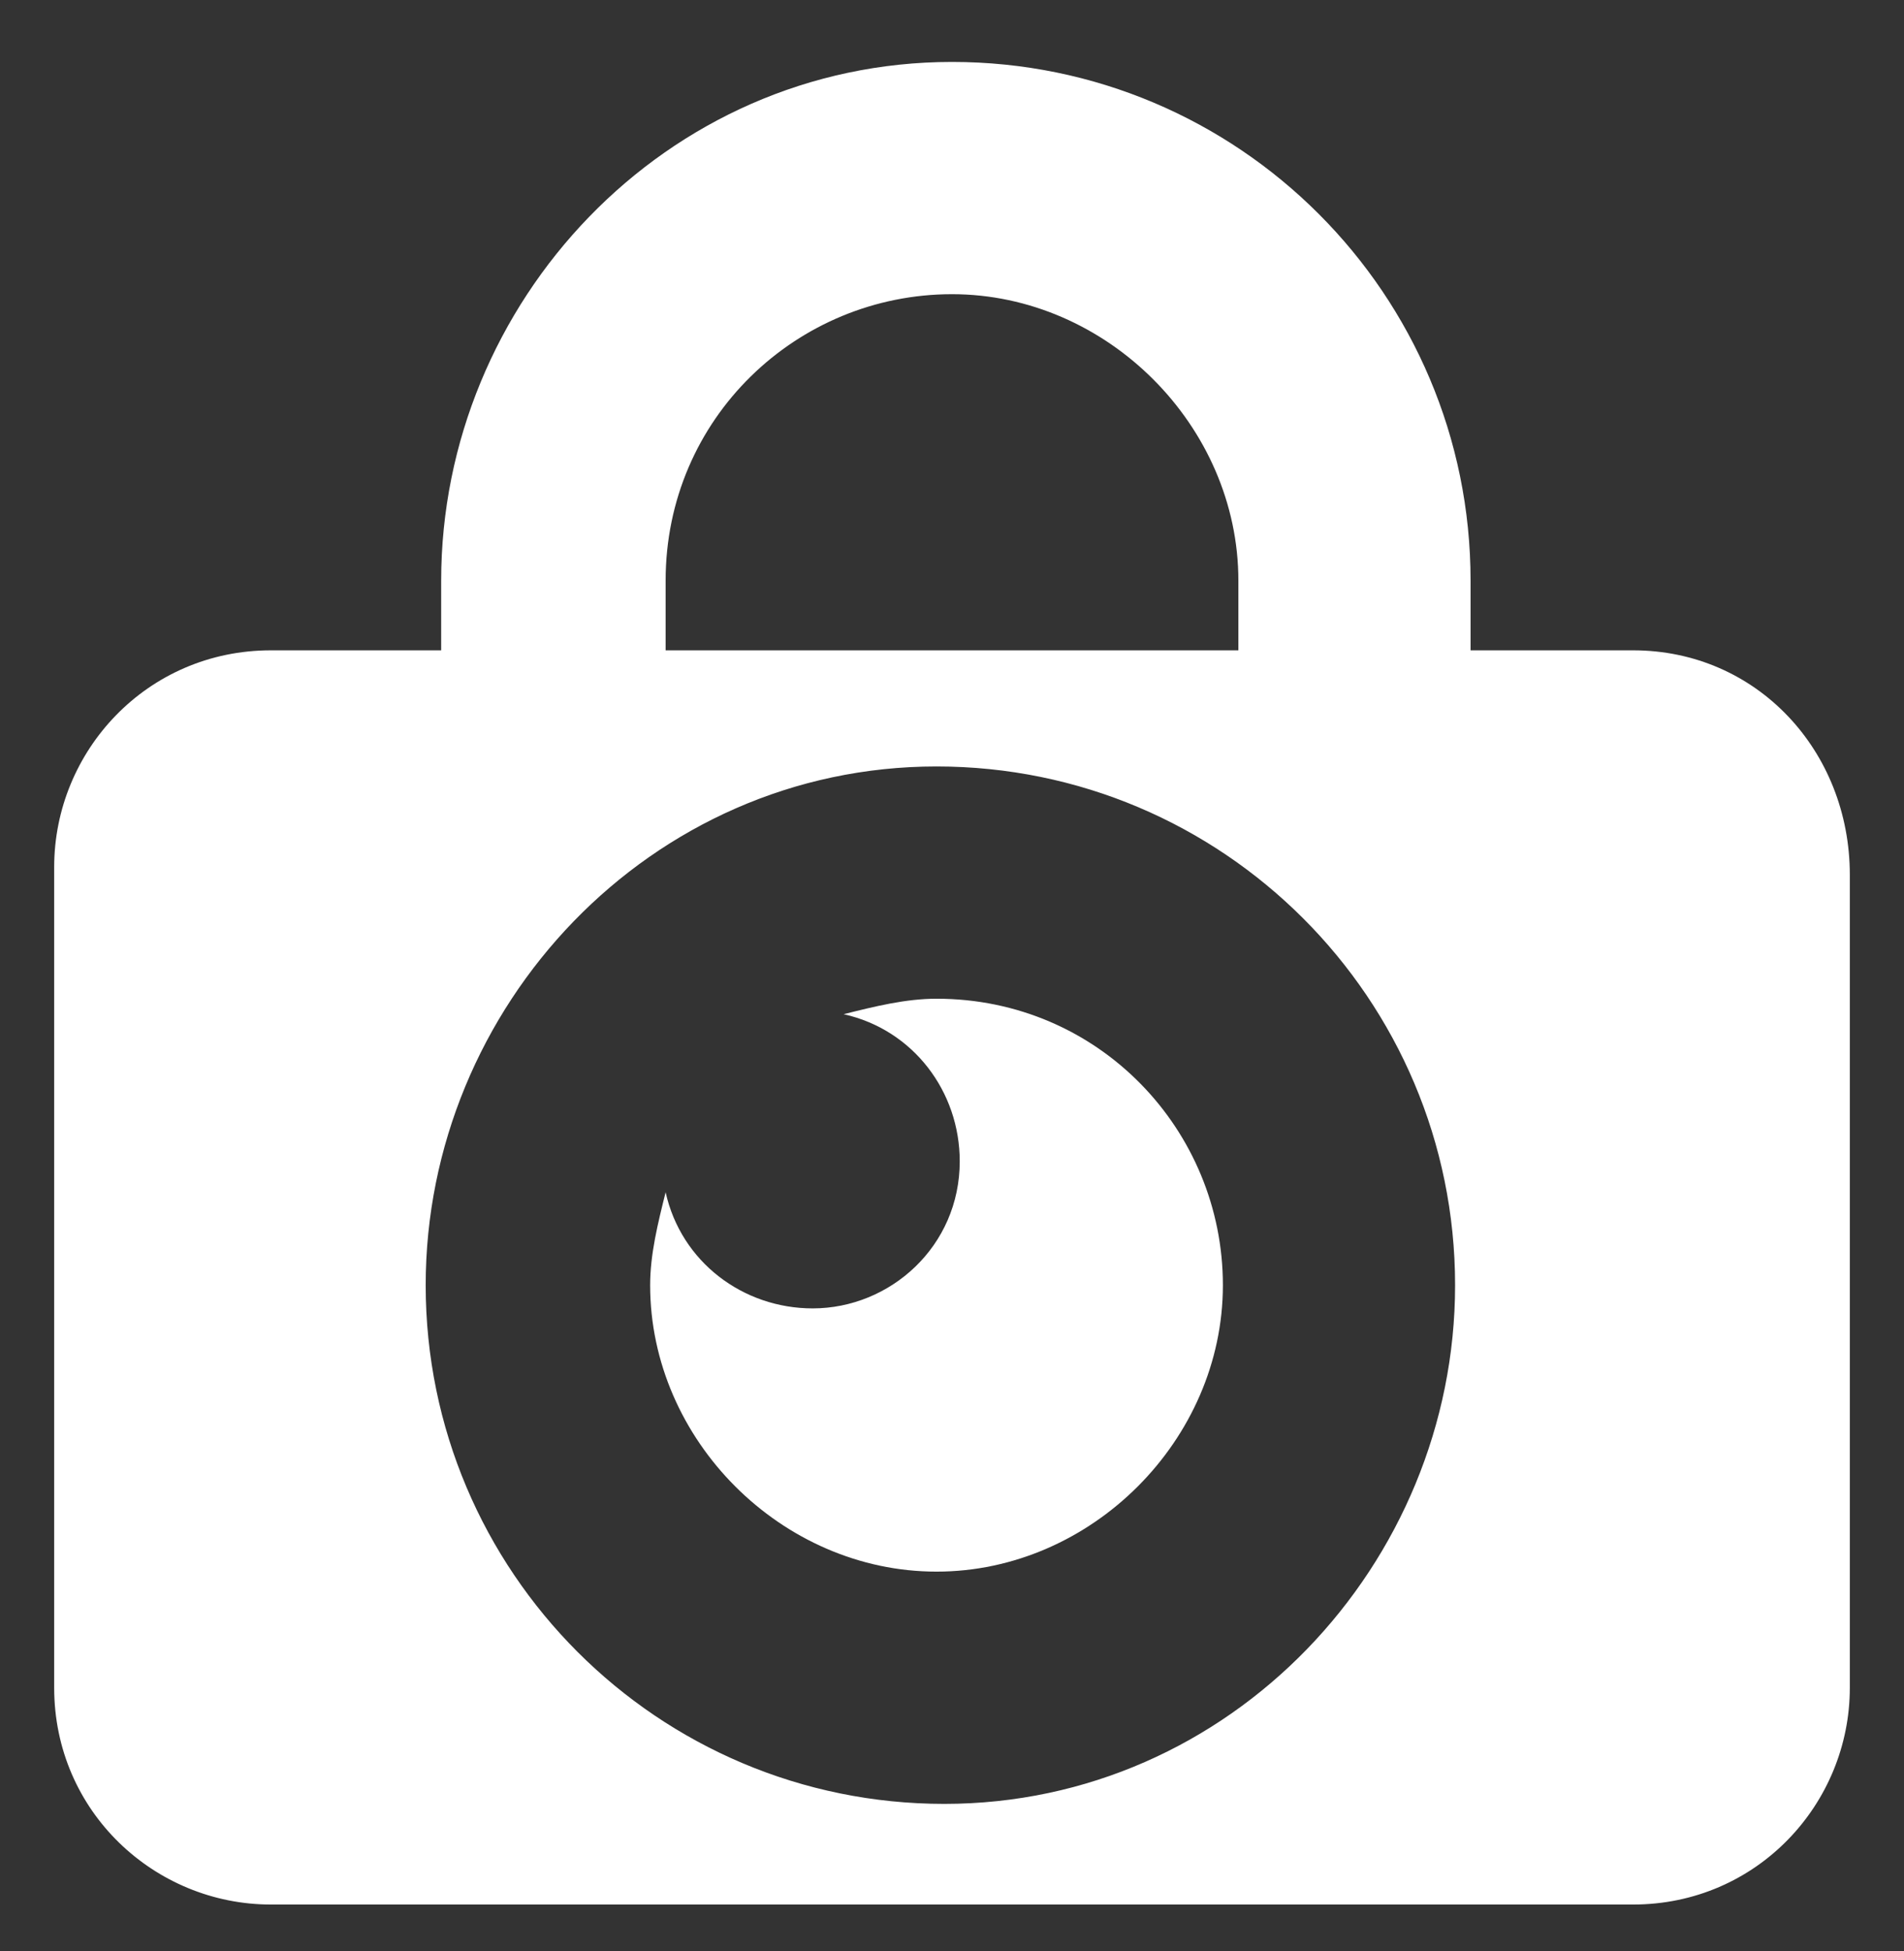
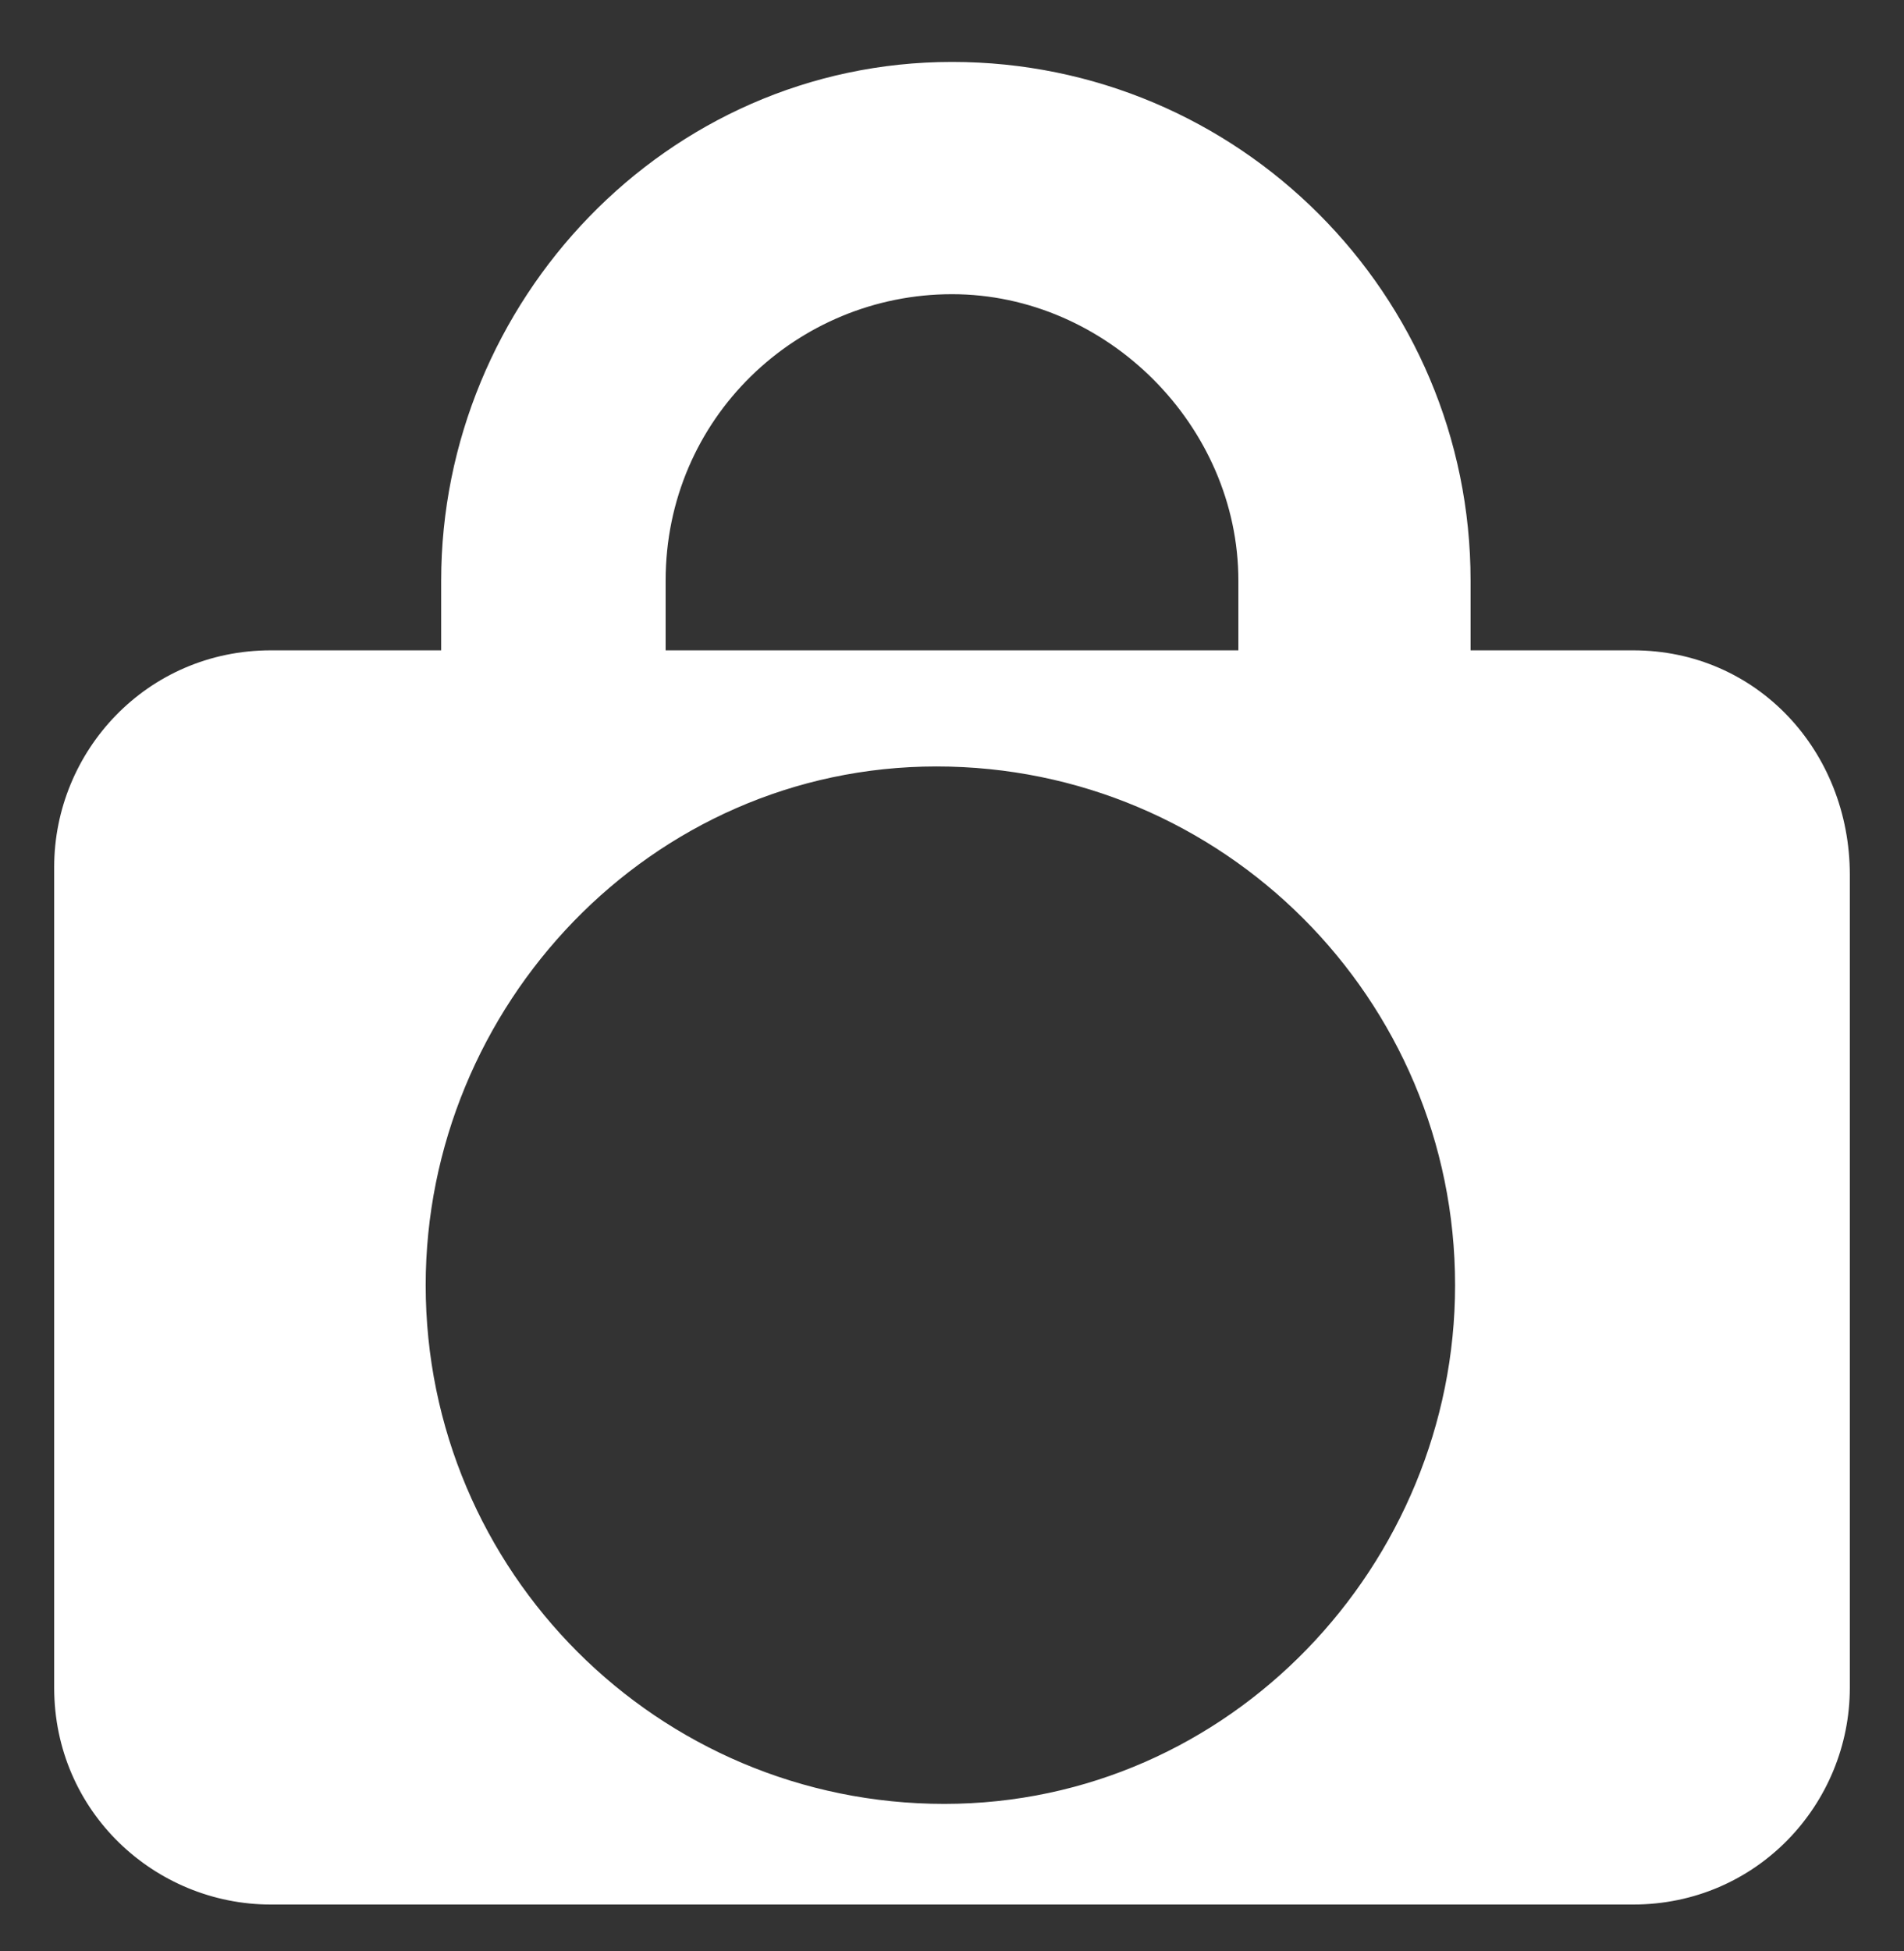
<svg xmlns="http://www.w3.org/2000/svg" version="1.1" id="Layer_1" x="0px" y="0px" viewBox="0 0 24.6 25.2" style="enable-background:new 0 0 24.6 25.2;" xml:space="preserve">
  <rect x="0" y="0" width="24.6" height="25.2" fill="#333333" stroke="none" />
  <style type="text/css">
	.st0{fill:#FFFFFF;}
</style>
  <g id="Layer_2">
</g>
  <g>
    <path class="st0" d="M21.1,8.4H19V7.5c0-3.7-3-6.7-6.7-6.7c-3.7,0-6.6,3.1-6.6,6.7v0.9H3.5c-1.6,0-2.8,1.3-2.8,2.8v10.6   c0,1.6,1.3,2.8,2.8,2.8h17.6c1.6,0,2.8-1.3,2.8-2.8V11.3C23.9,9.7,22.7,8.4,21.1,8.4z M8.6,7.5c0-2.1,1.7-3.7,3.7-3.7   S16,5.5,16,7.5v0.9H8.6V7.5z M12.2,23.3c-3.7,0-6.7-3-6.7-6.7c0-3.6,2.9-6.7,6.6-6.7s6.7,3,6.7,6.7C18.8,20.2,15.9,23.3,12.2,23.3z   " />
-     <path class="st0" d="M12.1,12.9c-0.4,0-0.8,0.1-1.2,0.2c0.9,0.2,1.5,1,1.5,1.9c0,1.1-0.9,1.9-1.9,1.9c-0.9,0-1.7-0.6-1.9-1.5   c-0.1,0.4-0.2,0.8-0.2,1.2c0,2,1.7,3.7,3.7,3.7s3.7-1.7,3.7-3.7S14.2,12.9,12.1,12.9z" />
  </g>
</svg>